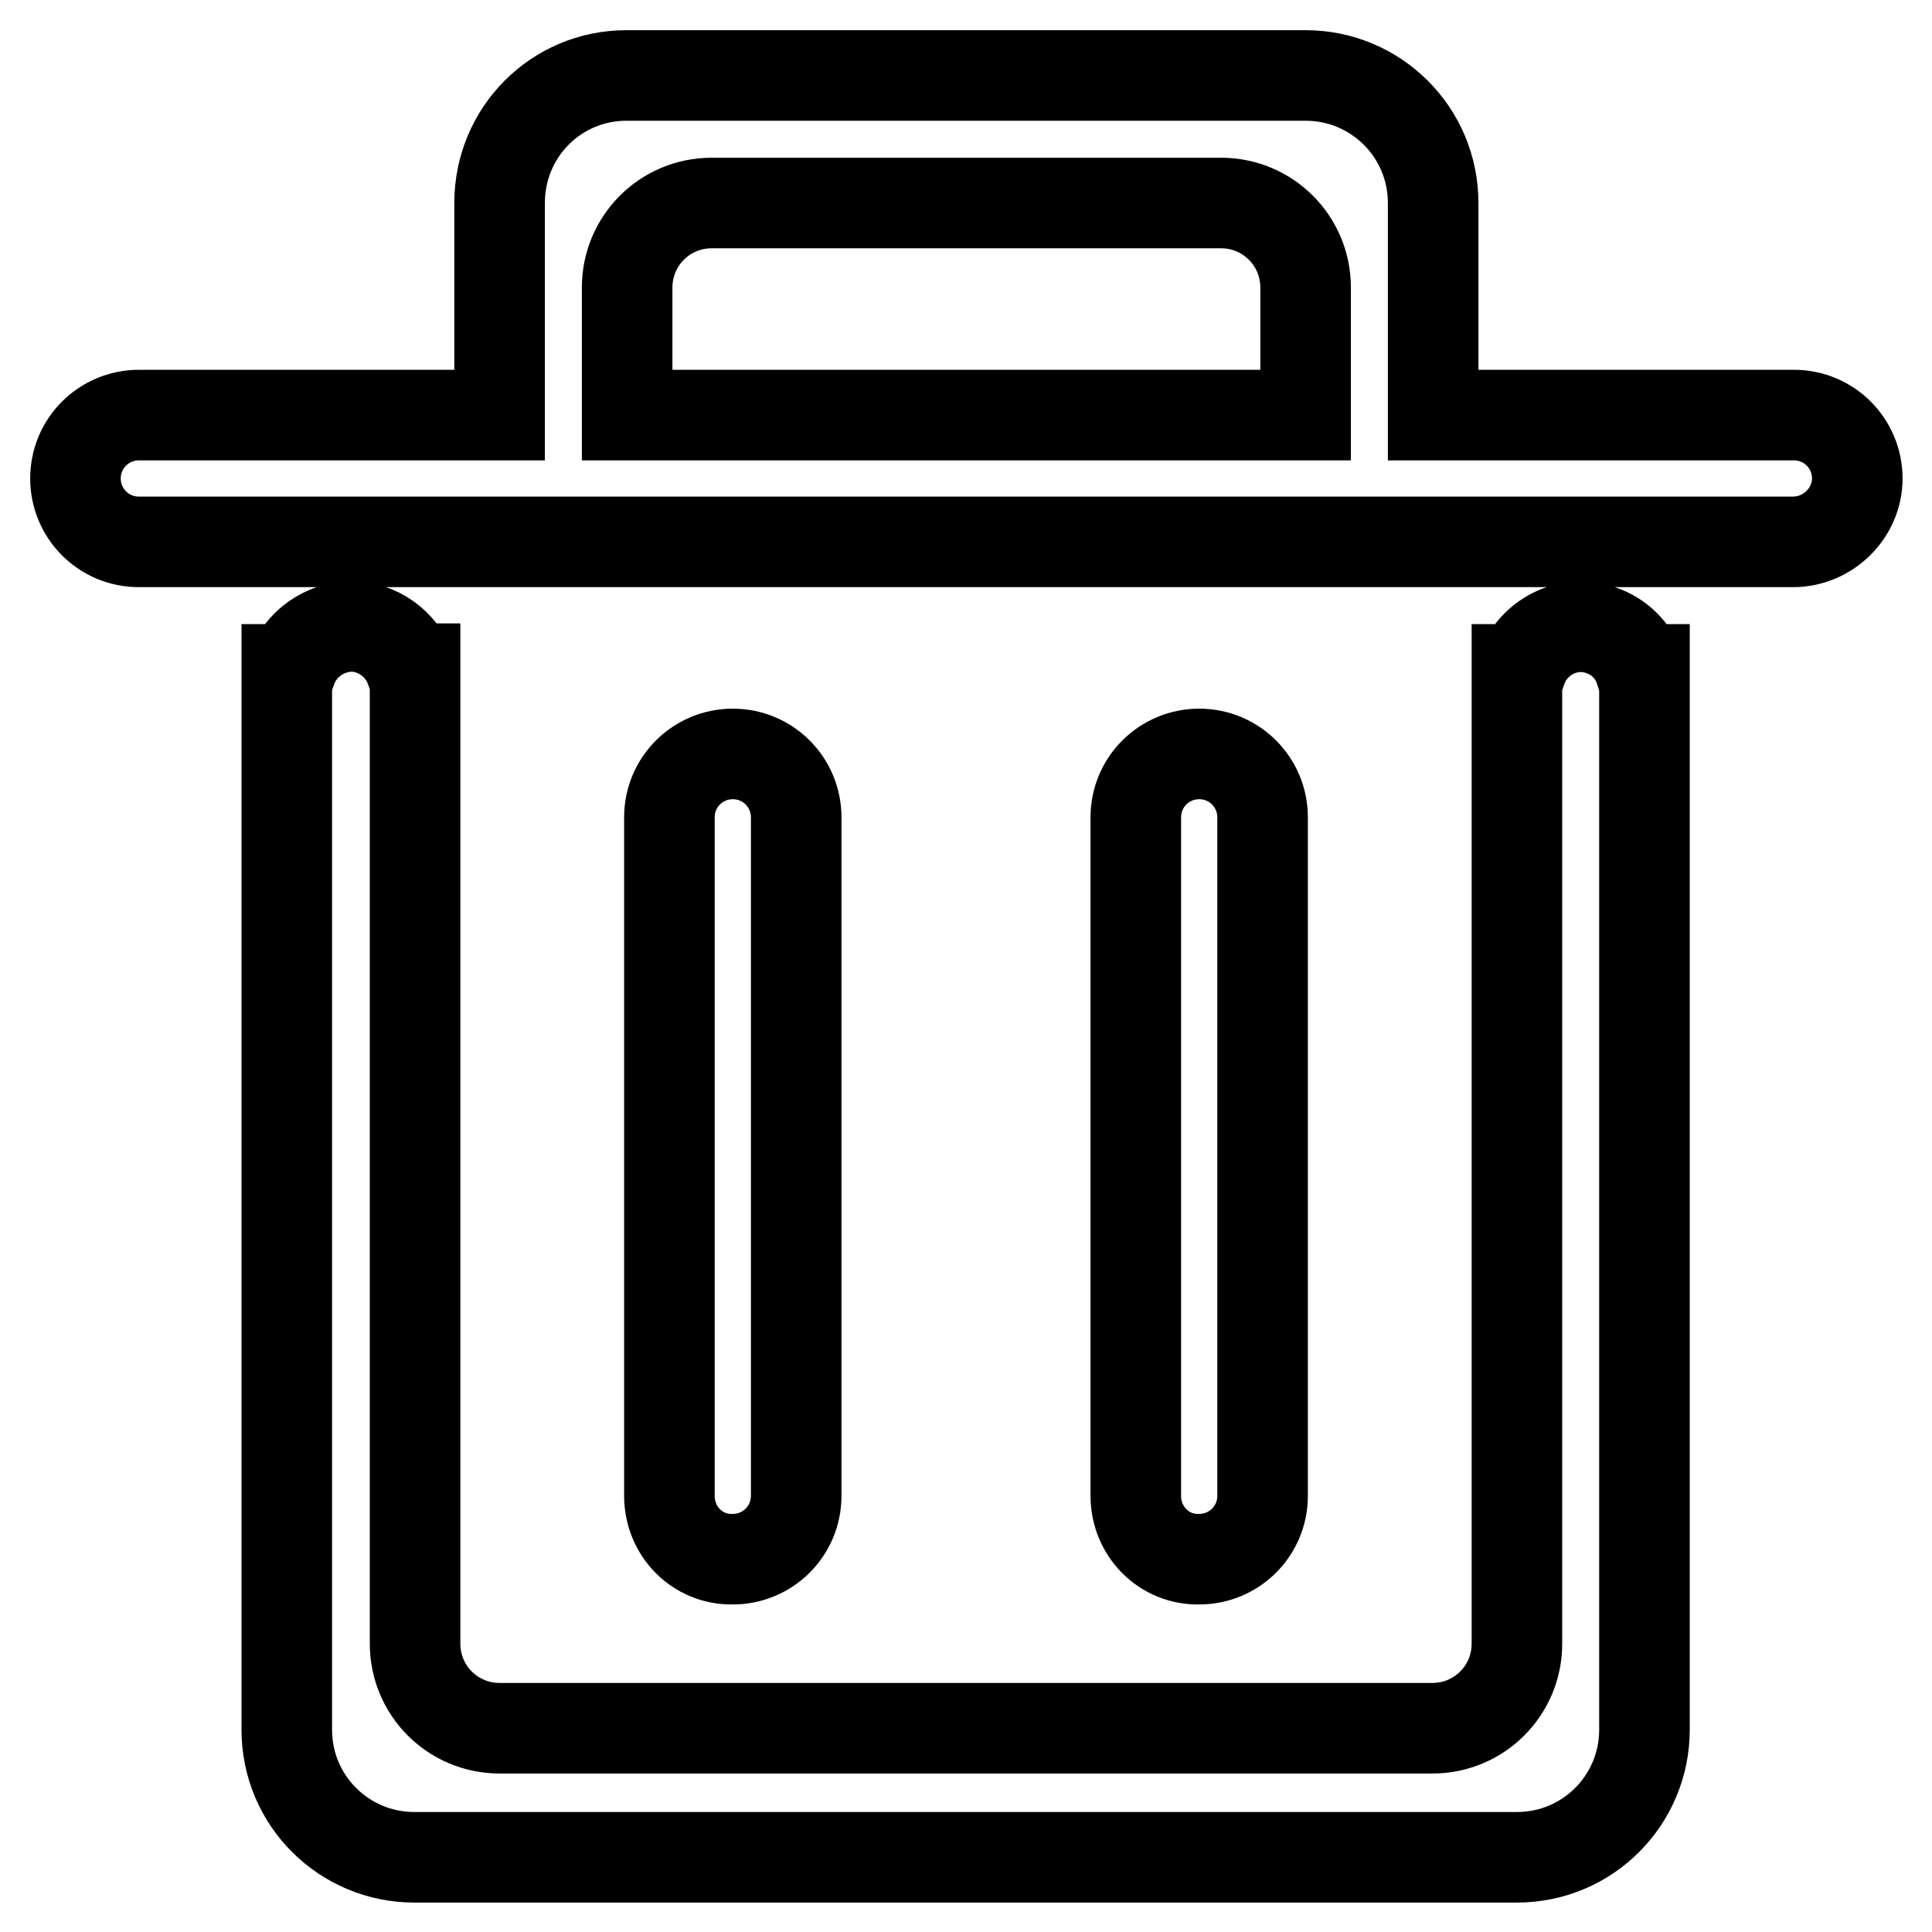
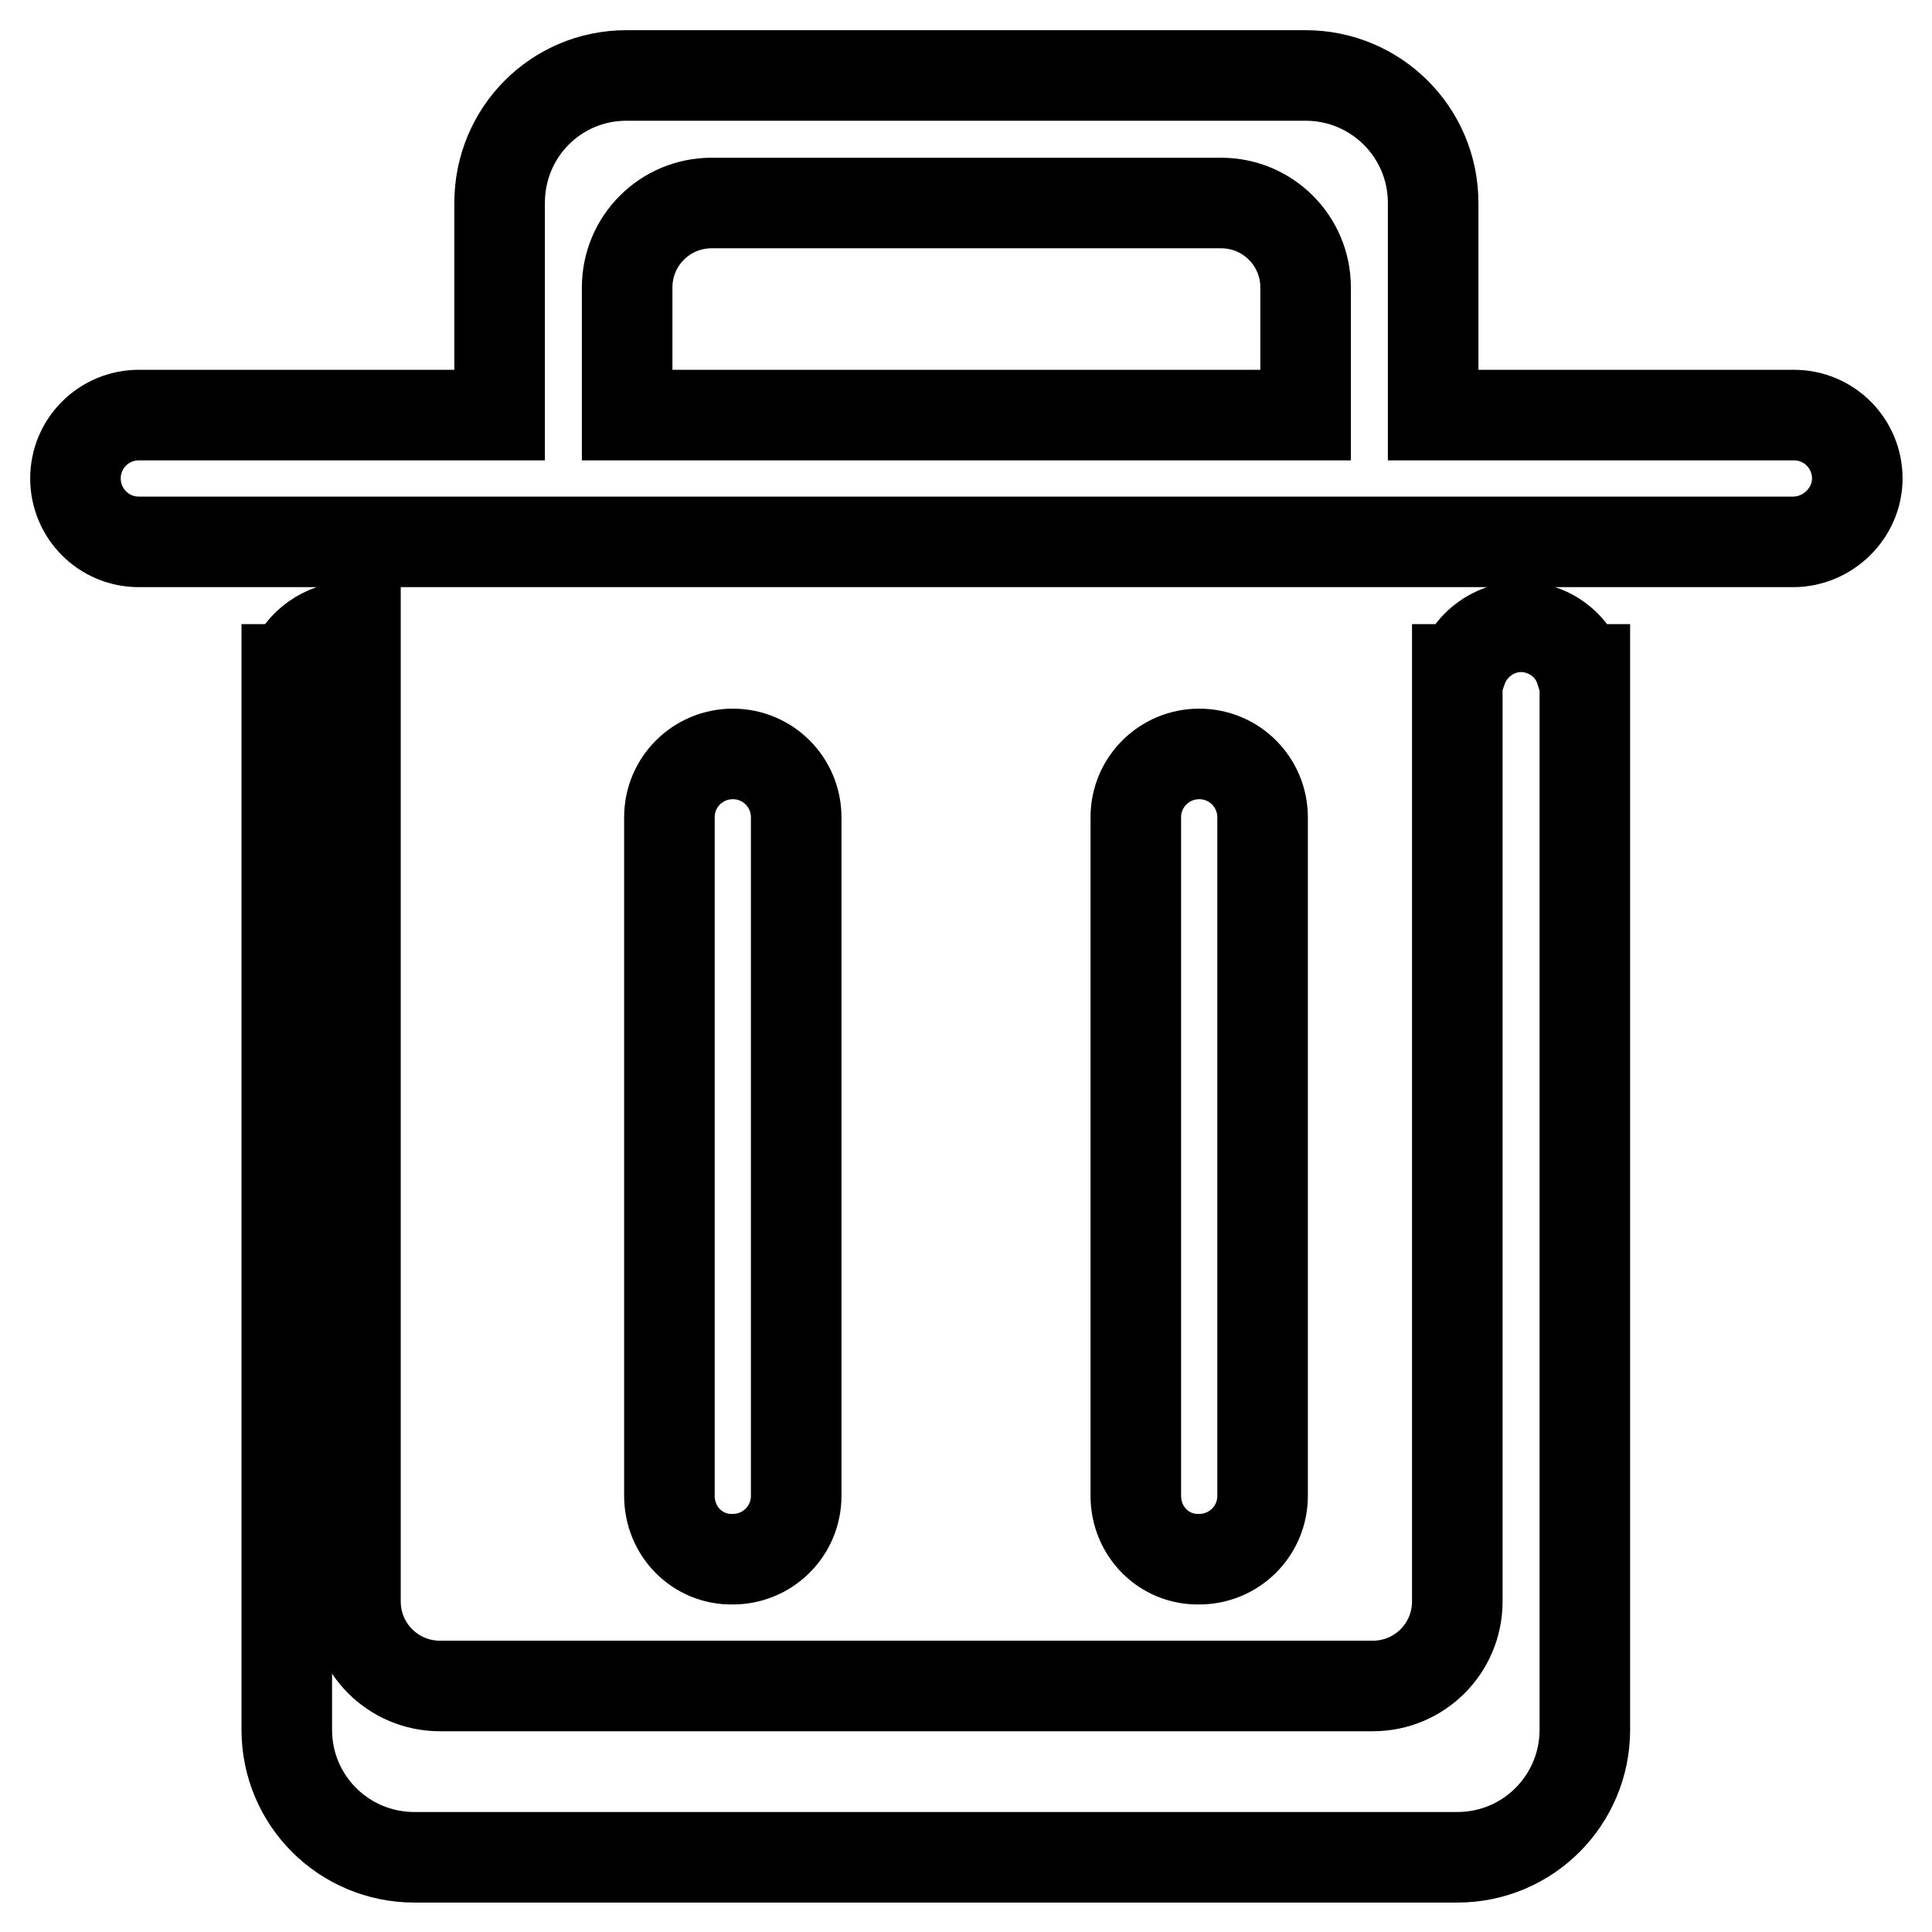
<svg xmlns="http://www.w3.org/2000/svg" version="1.1" x="0px" y="0px" viewBox="0 0 256 256" enable-background="new 0 0 256 256" xml:space="preserve">
  <g>
-     <path stroke-width="12" fill-opacity="0" stroke="#000000" d="M237.6,71.8H18.4c-4.7,0-8.4-3.8-8.4-8.4c0-4.7,3.8-8.4,8.4-8.4h47.8V26.9C66.2,17.5,73.7,10,83,10l0,0H173 c9.3,0,16.9,7.5,16.9,16.9l0,0V55h47.8c4.7,0,8.4,3.8,8.4,8.4S242.2,71.8,237.6,71.8z M173,38.1c0-6.2-5-11.2-11.2-11.2l0,0H94.3 c-6.2,0-11.2,5-11.2,11.2V55H173V38.1z M88.7,198.2v-89.9c0-4.7,3.8-8.4,8.4-8.4c4.7,0,8.4,3.8,8.4,8.4v89.9c0,4.7-3.8,8.4-8.4,8.4 C92.4,206.7,88.7,202.9,88.7,198.2z M150.5,198.2v-89.9c0-4.7,3.8-8.4,8.4-8.4c4.7,0,8.4,3.8,8.4,8.4v89.9c0,4.7-3.8,8.4-8.4,8.4 C154.2,206.7,150.5,202.9,150.5,198.2z M46.5,83c3.5,0,6.7,2.3,7.9,5.6h0.6v129.2c0,6.2,5,11.2,11.2,11.2h123.6 c6.2,0,11.2-5,11.2-11.2V88.7h0.6c1.5-4.3,6.2-6.7,10.5-5.2c2.4,0.8,4.4,2.7,5.2,5.2h0.6v140.5c0,9.3-7.5,16.9-16.9,16.9H54.9 c-9.3,0-16.9-7.5-16.9-16.9l0,0V88.7h0.6C39.8,85.3,43,83.1,46.5,83z" />
+     <path stroke-width="12" fill-opacity="0" stroke="#000000" d="M237.6,71.8H18.4c-4.7,0-8.4-3.8-8.4-8.4c0-4.7,3.8-8.4,8.4-8.4h47.8V26.9C66.2,17.5,73.7,10,83,10l0,0H173 c9.3,0,16.9,7.5,16.9,16.9l0,0V55h47.8c4.7,0,8.4,3.8,8.4,8.4S242.2,71.8,237.6,71.8z M173,38.1c0-6.2-5-11.2-11.2-11.2l0,0H94.3 c-6.2,0-11.2,5-11.2,11.2V55H173V38.1z M88.7,198.2v-89.9c0-4.7,3.8-8.4,8.4-8.4c4.7,0,8.4,3.8,8.4,8.4v89.9c0,4.7-3.8,8.4-8.4,8.4 C92.4,206.7,88.7,202.9,88.7,198.2z M150.5,198.2v-89.9c0-4.7,3.8-8.4,8.4-8.4c4.7,0,8.4,3.8,8.4,8.4v89.9c0,4.7-3.8,8.4-8.4,8.4 C154.2,206.7,150.5,202.9,150.5,198.2z M46.5,83h0.6v129.2c0,6.2,5,11.2,11.2,11.2h123.6 c6.2,0,11.2-5,11.2-11.2V88.7h0.6c1.5-4.3,6.2-6.7,10.5-5.2c2.4,0.8,4.4,2.7,5.2,5.2h0.6v140.5c0,9.3-7.5,16.9-16.9,16.9H54.9 c-9.3,0-16.9-7.5-16.9-16.9l0,0V88.7h0.6C39.8,85.3,43,83.1,46.5,83z" />
  </g>
</svg>